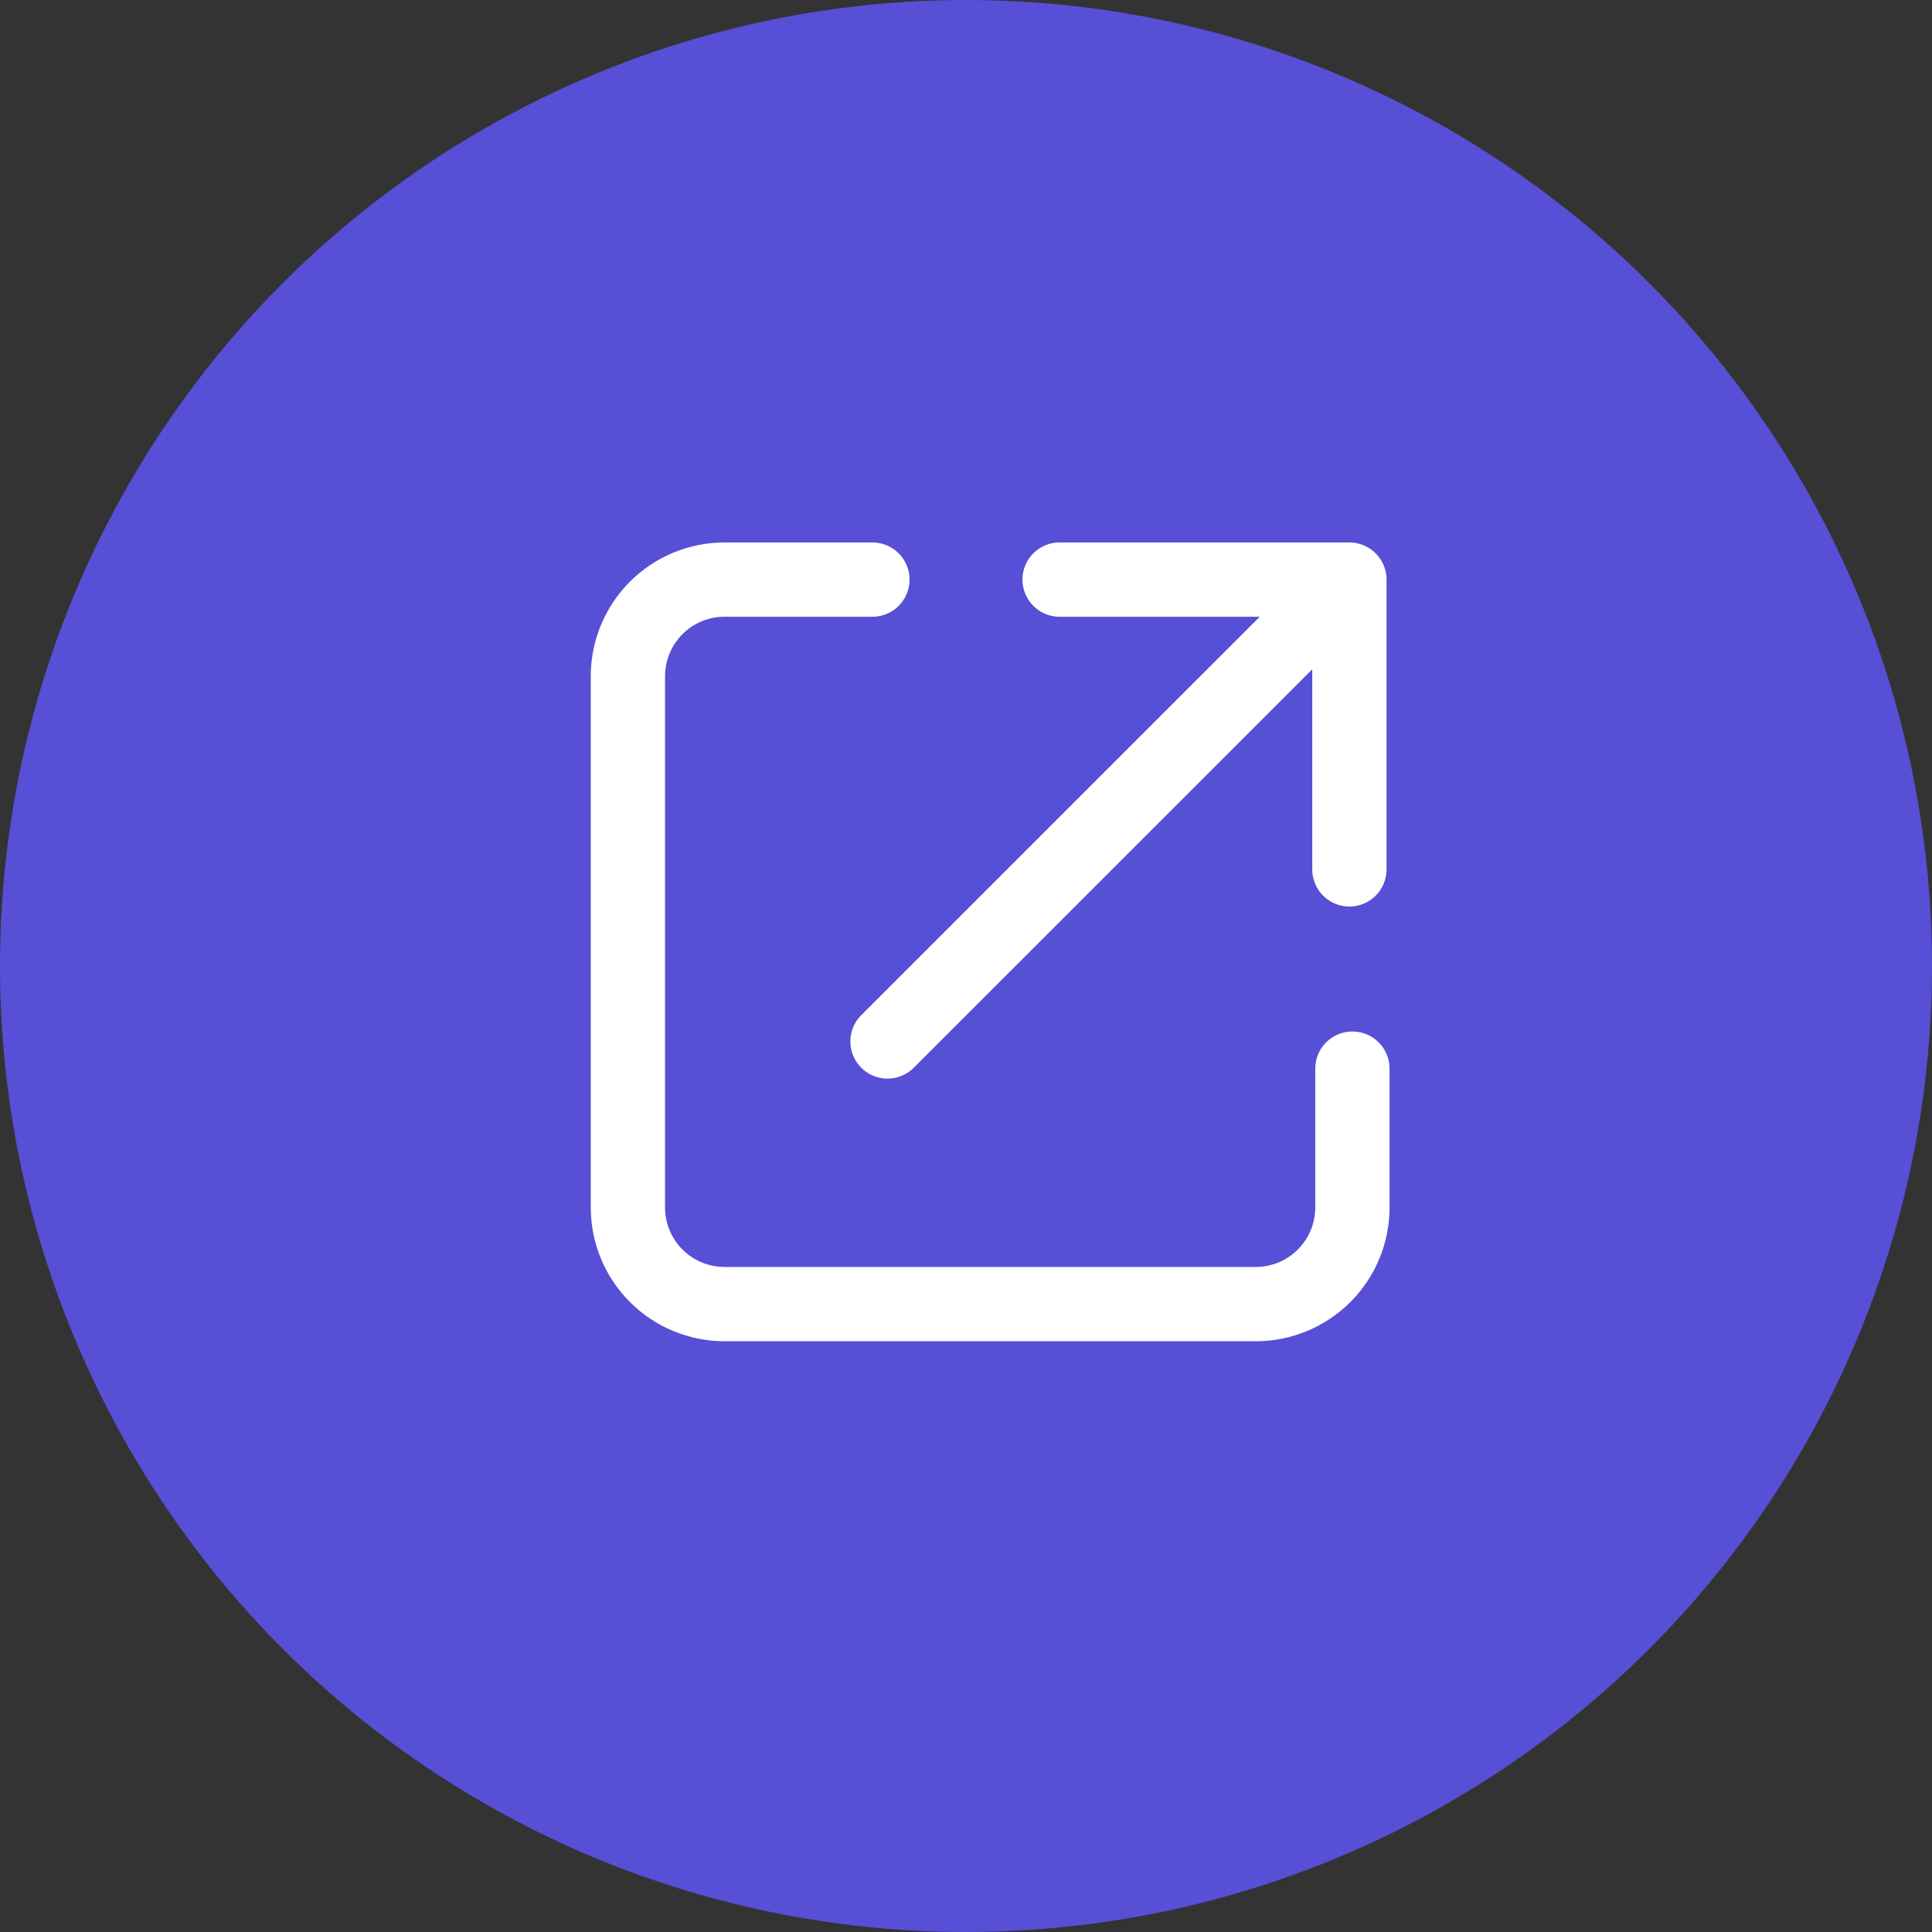
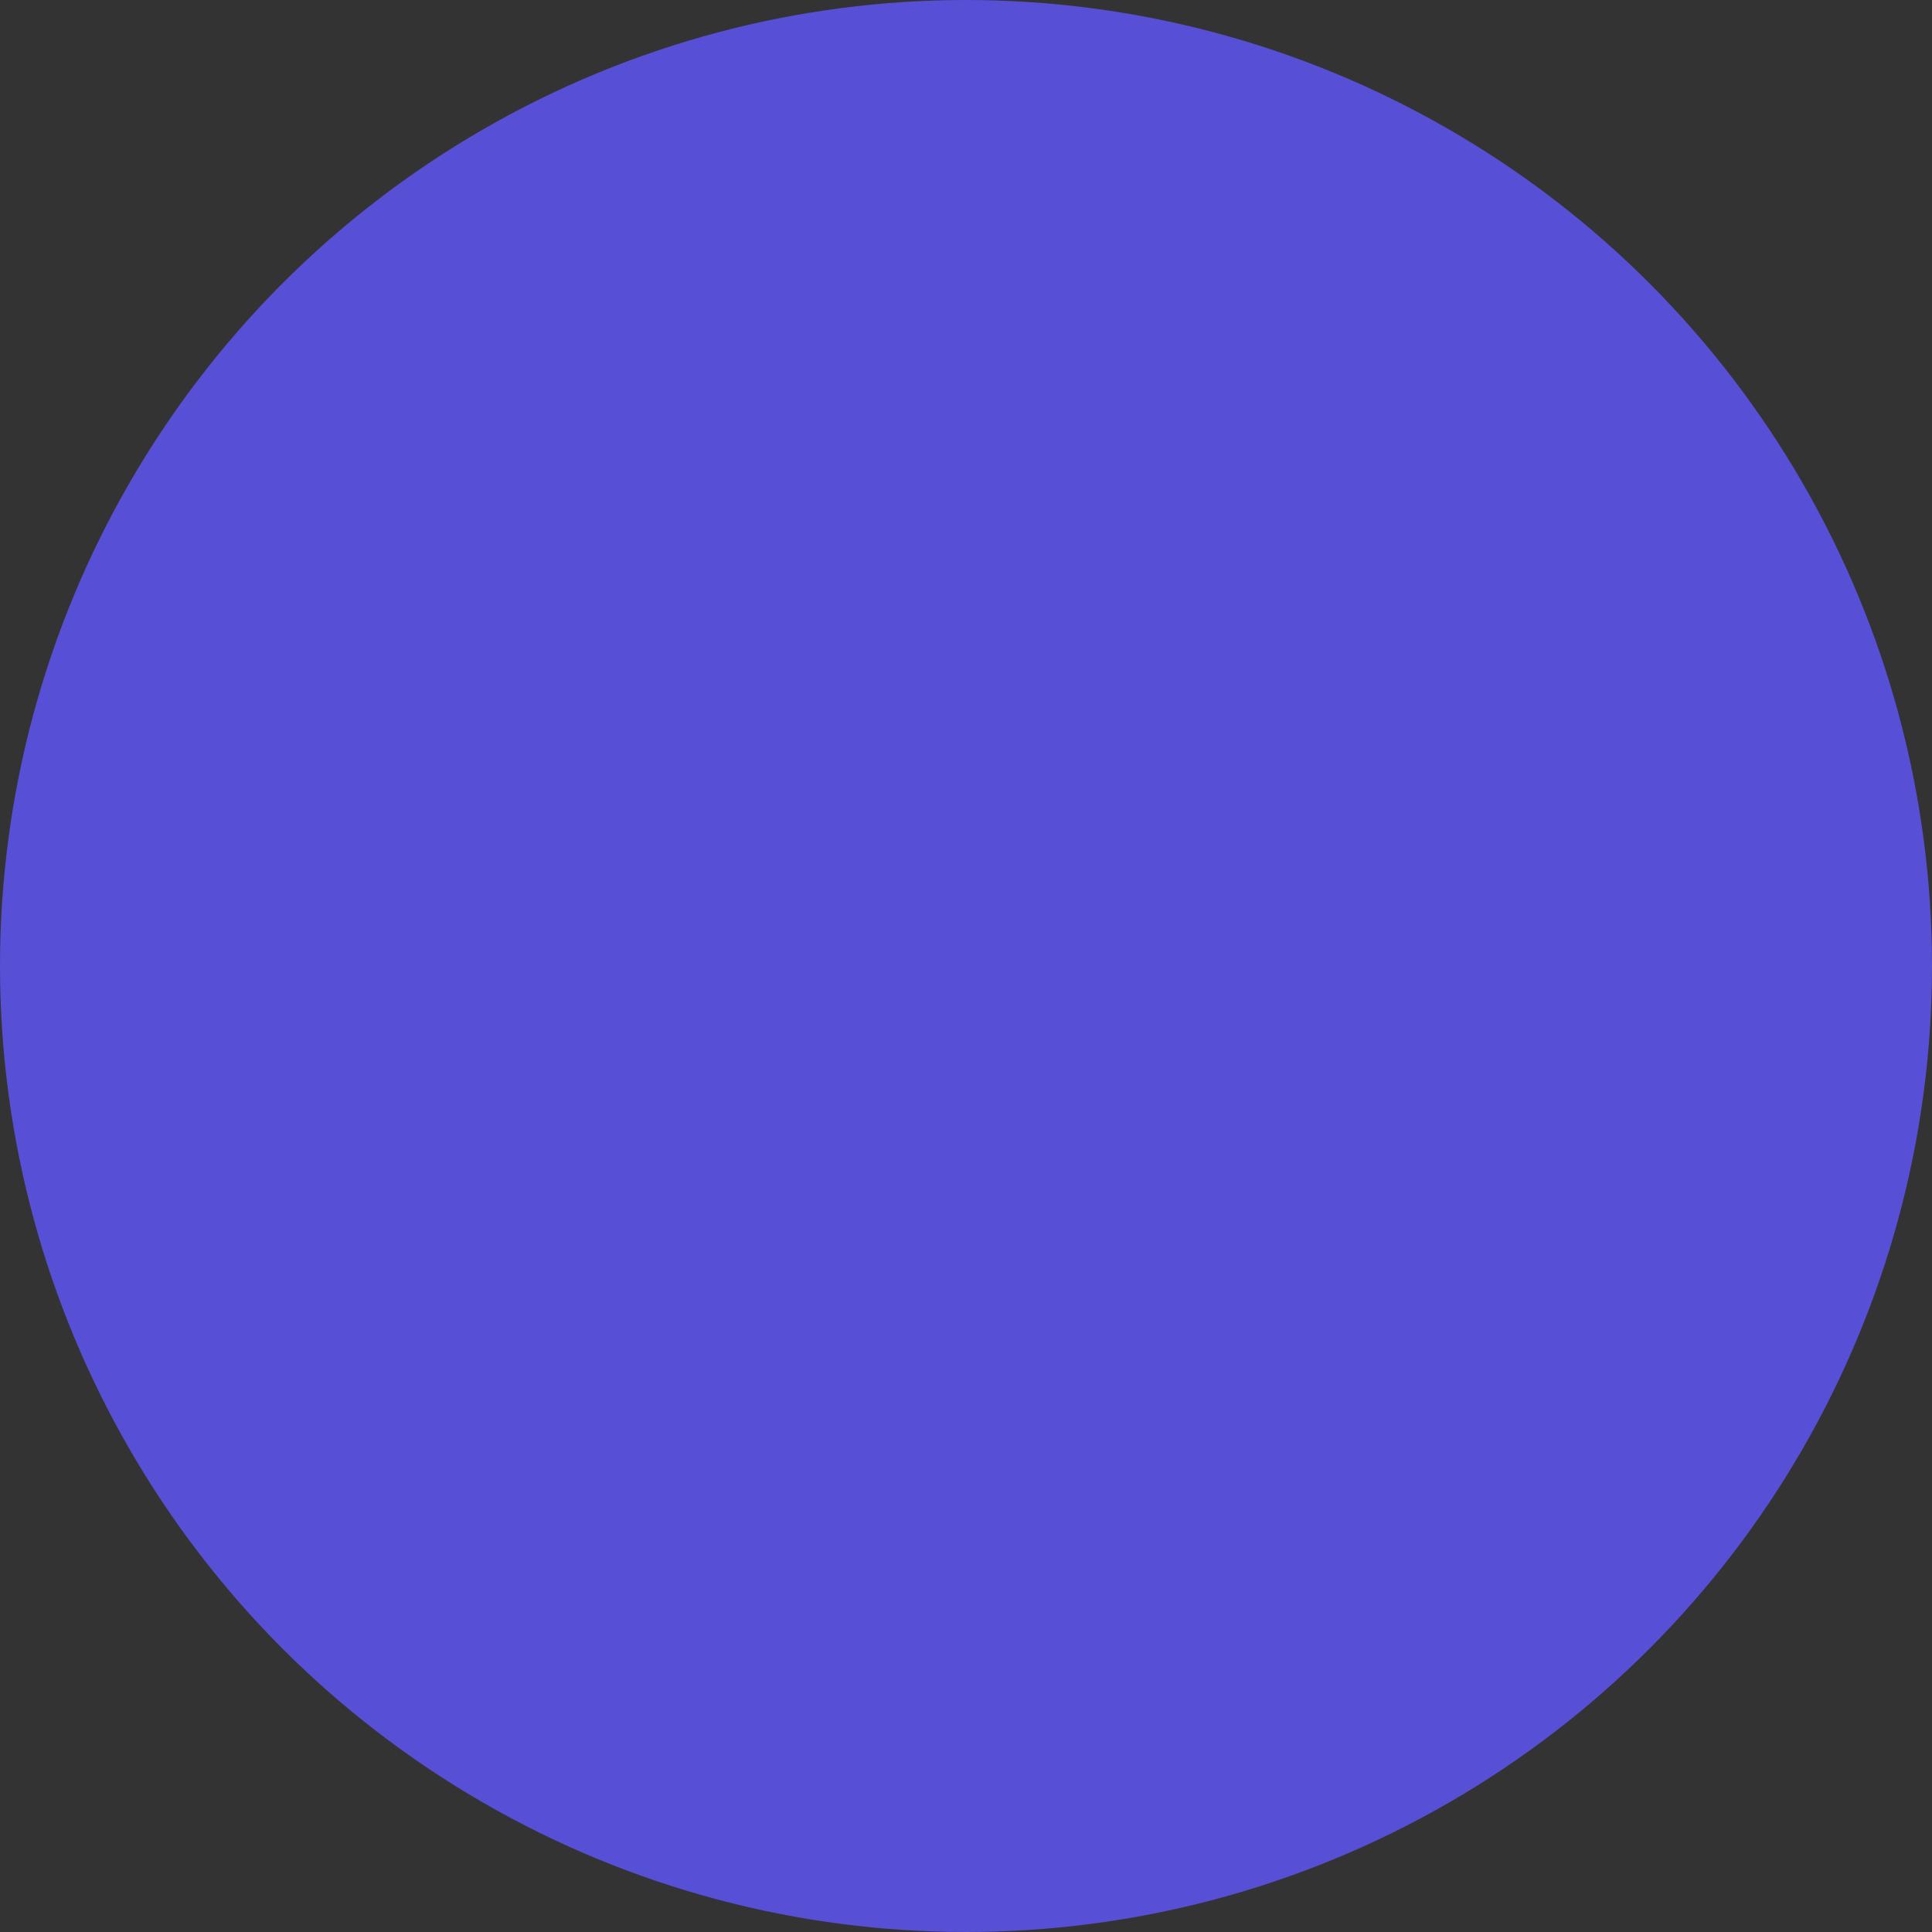
<svg xmlns="http://www.w3.org/2000/svg" width="40" height="40" viewBox="0 0 40 40" fill="none">
  <rect x="0" y="0" width="40" height="40" fill="#333333" stroke="none" />
  <circle cx="20" cy="20" r="20" fill="#574FD6" />
-   <path d="M28 22.125V25C28 25.53 27.789 26.039 27.414 26.414C27.039 26.789 26.53 27 26 27H15C14.47 27 13.961 26.789 13.586 26.414C13.211 26.039 13 25.53 13 25V14C13 13.47 13.211 12.961 13.586 12.586C13.961 12.211 14.47 12 15 12H18.062M21.938 12H27.938M27.938 12V18M27.938 12L18.375 21.562" stroke="white" stroke-width="1.538" stroke-linecap="round" stroke-linejoin="round" />
</svg>